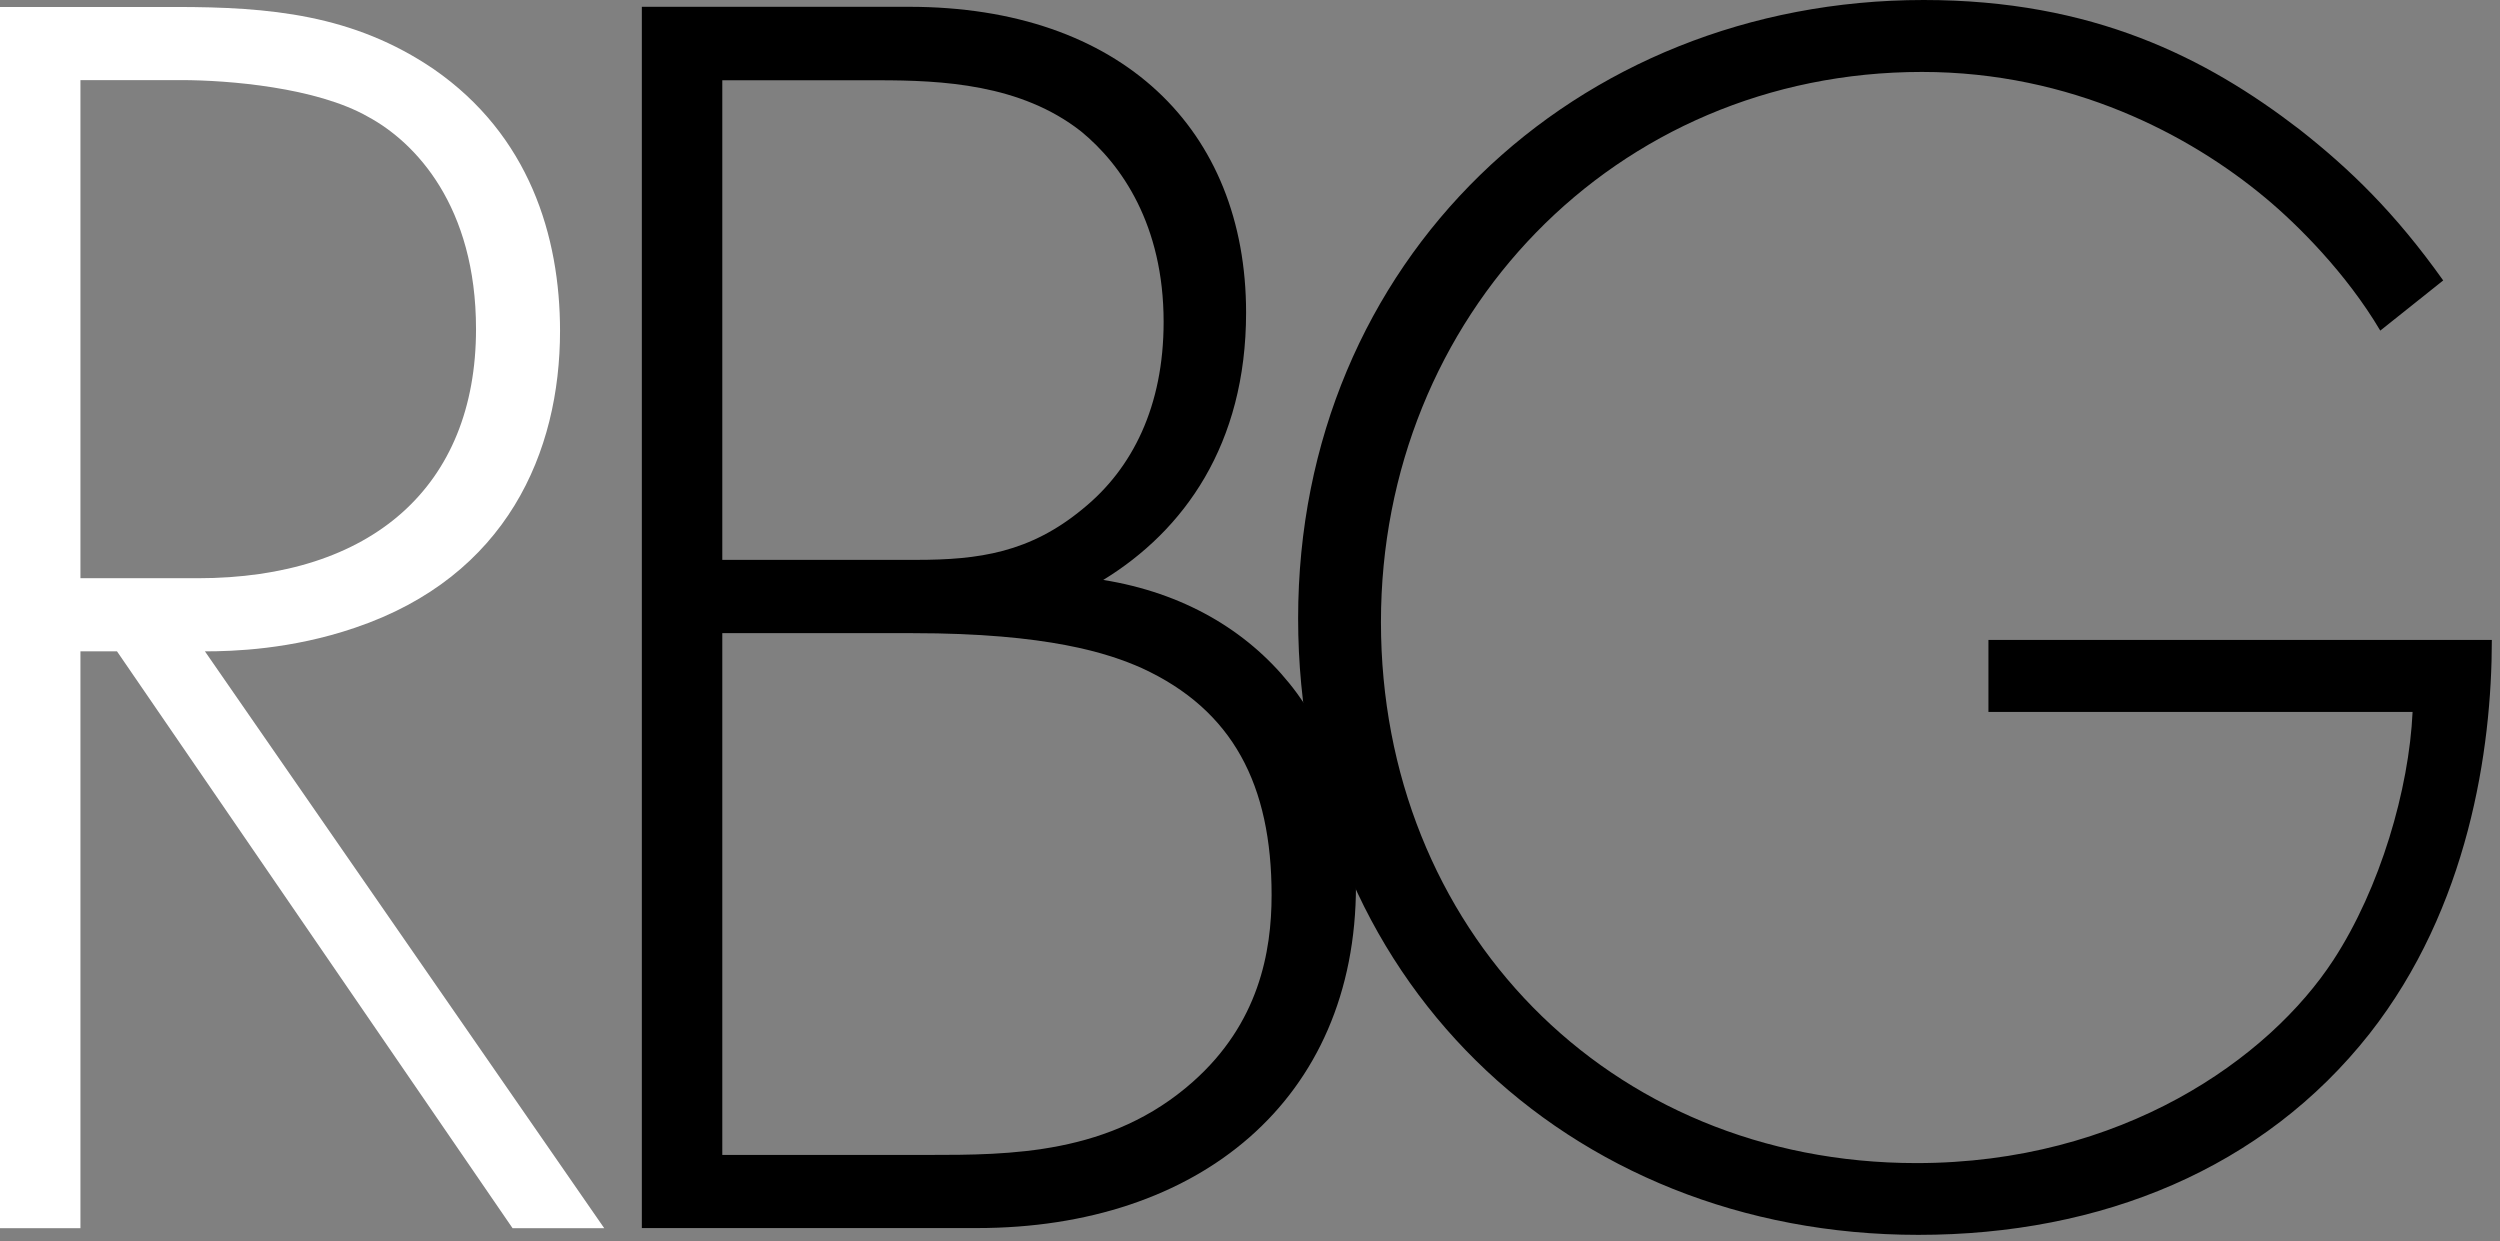
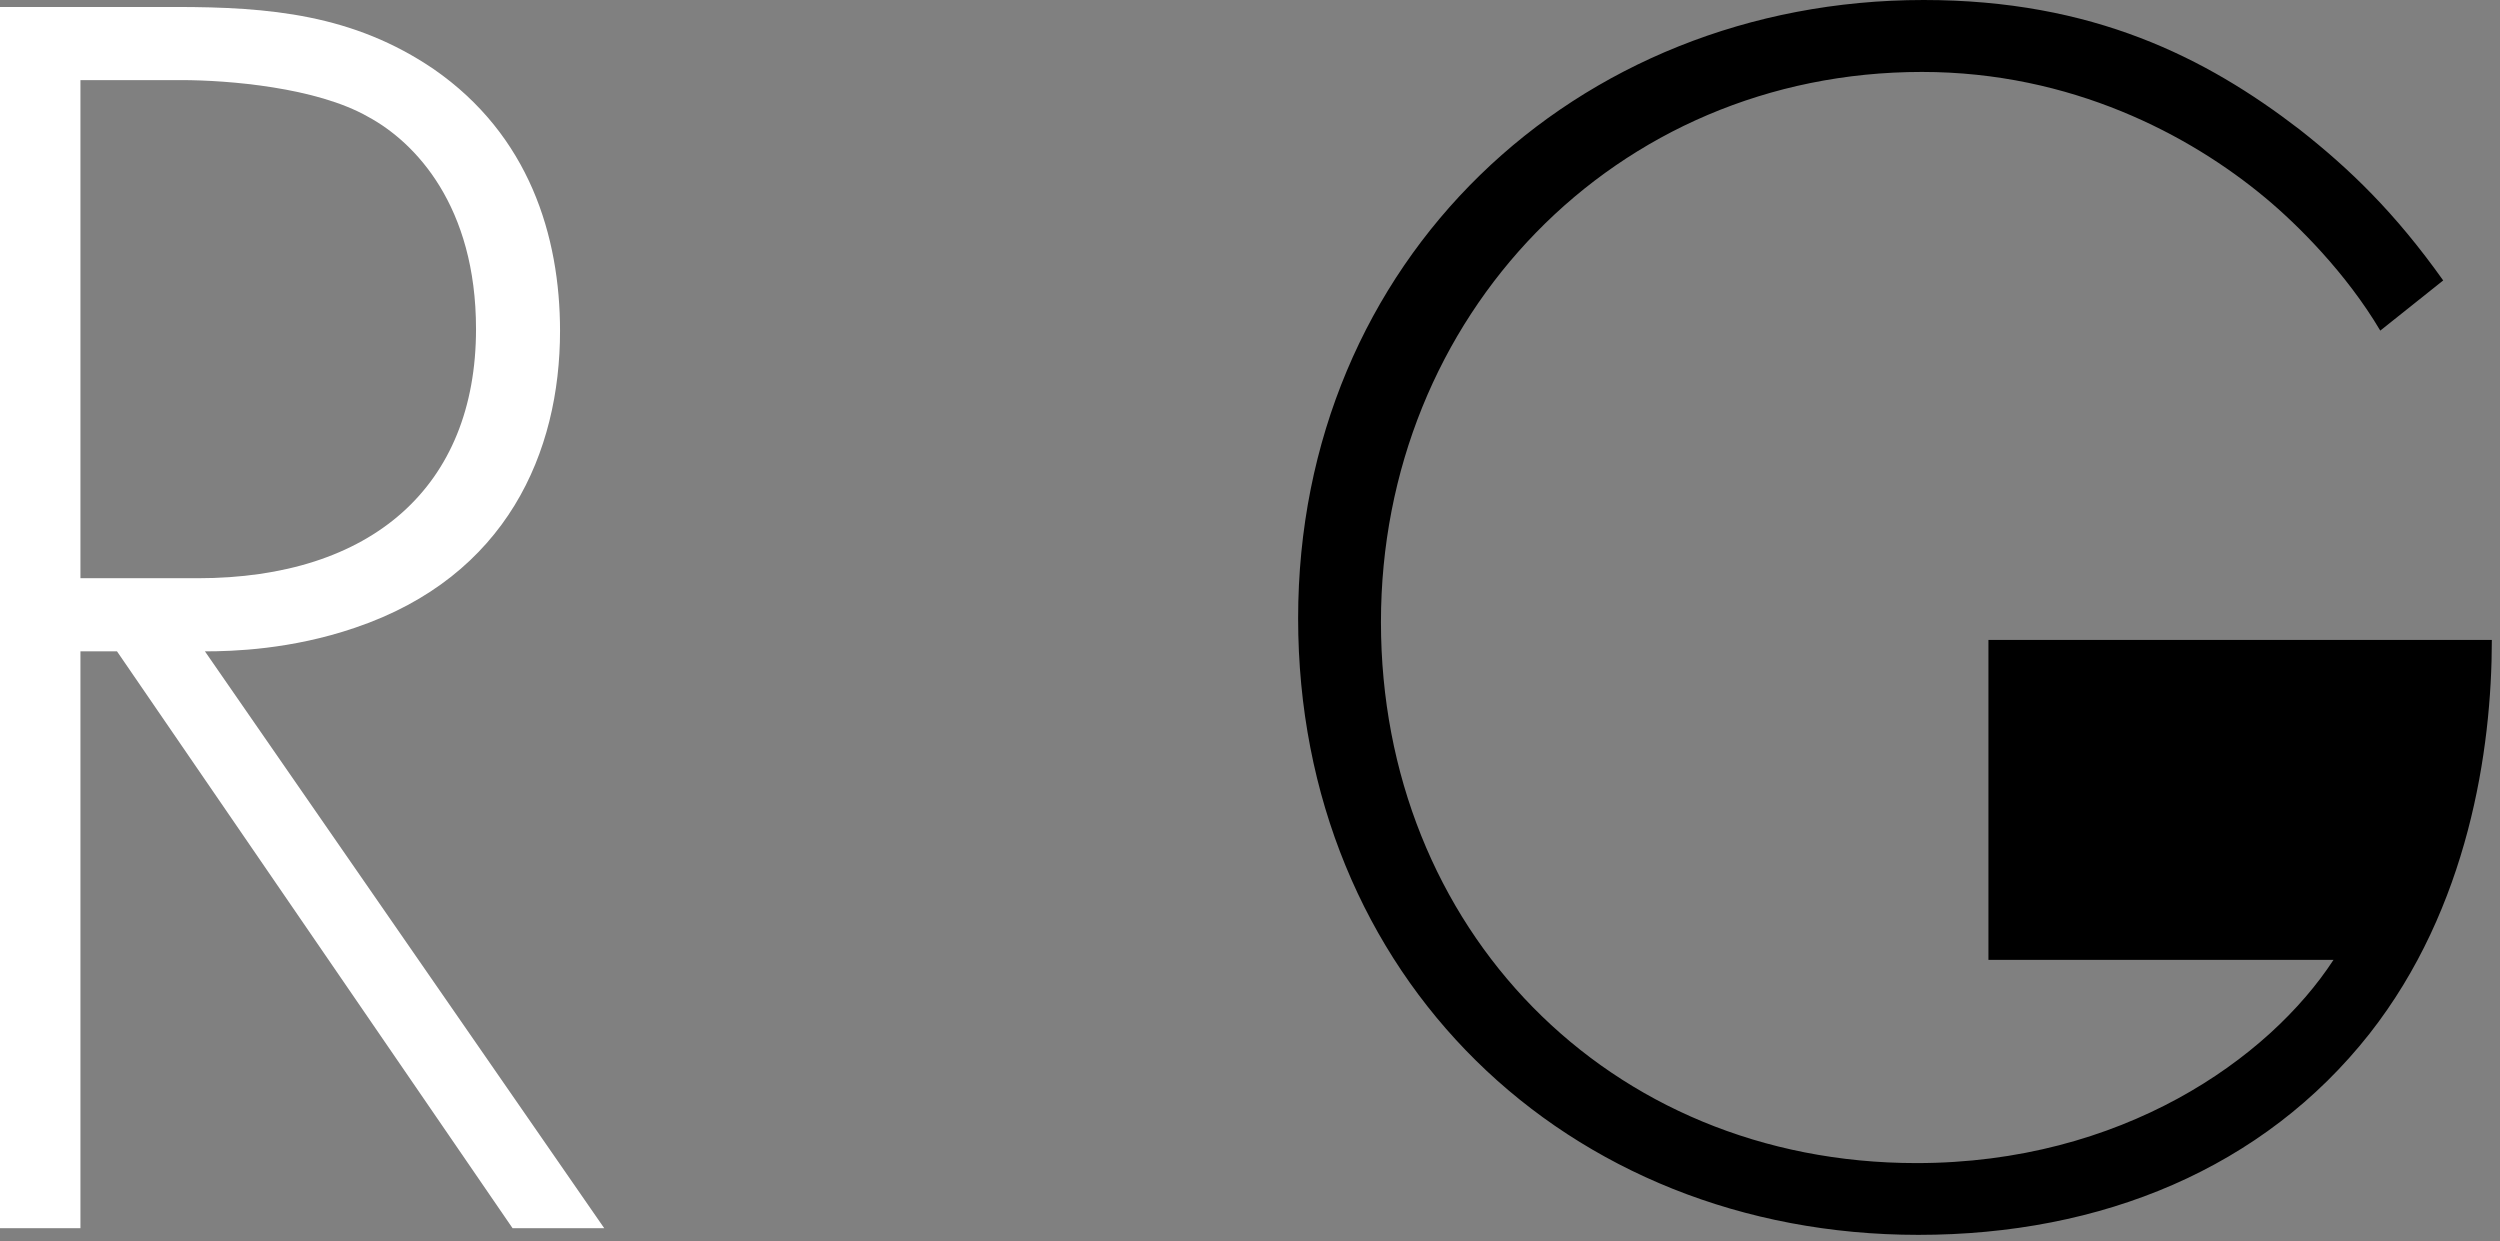
<svg xmlns="http://www.w3.org/2000/svg" width="147" height="73" viewBox="0 0 147 73" fill="none">
  <rect x="0" y="0" width="147" height="73" fill="#808080" stroke="none" />
  <path fill-rule="evenodd" clip-rule="evenodd" d="M4.73 34H11.62C21.85 34 27.99 28.61 27.99 19.35C27.99 12.13 24.44 8.37 21.63 6.86C18.61 5.14 13.44 4.71 10.65 4.71H4.73V34ZM30.14 72.22L6.88 38.3H4.73V72.22H0V0.41H10.33C15.82 0.41 20.77 0.84 25.51 4.07C31.11 7.95 32.93 13.87 32.93 19.46C32.93 26.57 29.81 33.89 20.88 36.91C17.11 38.2 13.66 38.3 12.05 38.3L35.53 72.22H30.14Z" fill="white" />
-   <path fill-rule="evenodd" clip-rule="evenodd" d="M42.471 67.91H54.531C59.37 67.91 65.3 67.91 70.141 63.61C74.02 60.17 74.77 55.97 74.77 52.63C74.77 46.17 72.51 41.75 67.13 39.28C65.191 38.42 61.641 37.23 53.67 37.23H42.471V67.91ZM42.471 32.92H53.88C57.541 32.92 60.56 32.5 63.681 29.91C66.591 27.55 68.421 23.88 68.421 18.93C68.421 13.22 65.941 9.67 63.571 7.73C60.021 4.94 55.391 4.72 51.62 4.72H42.471V32.93V32.92ZM37.73 0.4H53.451C65.941 0.4 73.27 7.62 73.27 18.38C73.27 26.14 69.611 31.2 64.871 34.1C74.24 35.61 79.731 42.82 79.731 52.07C79.731 64.68 70.471 72.21 57.451 72.21H37.74V0.4H37.73Z" fill="black" />
-   <path fill-rule="evenodd" clip-rule="evenodd" d="M116.92 37.63H146.52C146.52 44.08 145.14 53.38 139.33 60.78C133.09 68.7 123.58 72.61 112.8 72.61C92.08 72.61 76.33 57.39 76.33 36.36C76.33 15.33 92.6 0 113.11 0C123.05 0 129.71 3.38 135.21 7.61C138.16 9.93 140.81 12.48 143.66 16.49L139.96 19.44C137.96 16.06 135.1 13.21 133.2 11.63C128.76 7.93 121.79 4.23 113.01 4.23C94.94 4.23 81.2 18.61 81.2 36.58C81.2 54.55 94.52 68.39 112.69 68.39C124.74 68.39 133.41 62.27 137.21 56.44C139.96 52.22 141.65 46.41 141.86 41.86H116.92V37.63Z" fill="black" />
+   <path fill-rule="evenodd" clip-rule="evenodd" d="M116.92 37.63H146.52C146.52 44.08 145.14 53.38 139.33 60.78C133.09 68.7 123.58 72.61 112.8 72.61C92.08 72.61 76.33 57.39 76.33 36.36C76.33 15.33 92.6 0 113.11 0C123.05 0 129.71 3.38 135.21 7.61C138.16 9.93 140.81 12.48 143.66 16.49L139.96 19.44C137.96 16.06 135.1 13.21 133.2 11.63C128.76 7.93 121.79 4.23 113.01 4.23C94.94 4.23 81.2 18.61 81.2 36.58C81.2 54.55 94.52 68.39 112.69 68.39C124.74 68.39 133.41 62.27 137.21 56.44H116.92V37.63Z" fill="black" />
</svg>